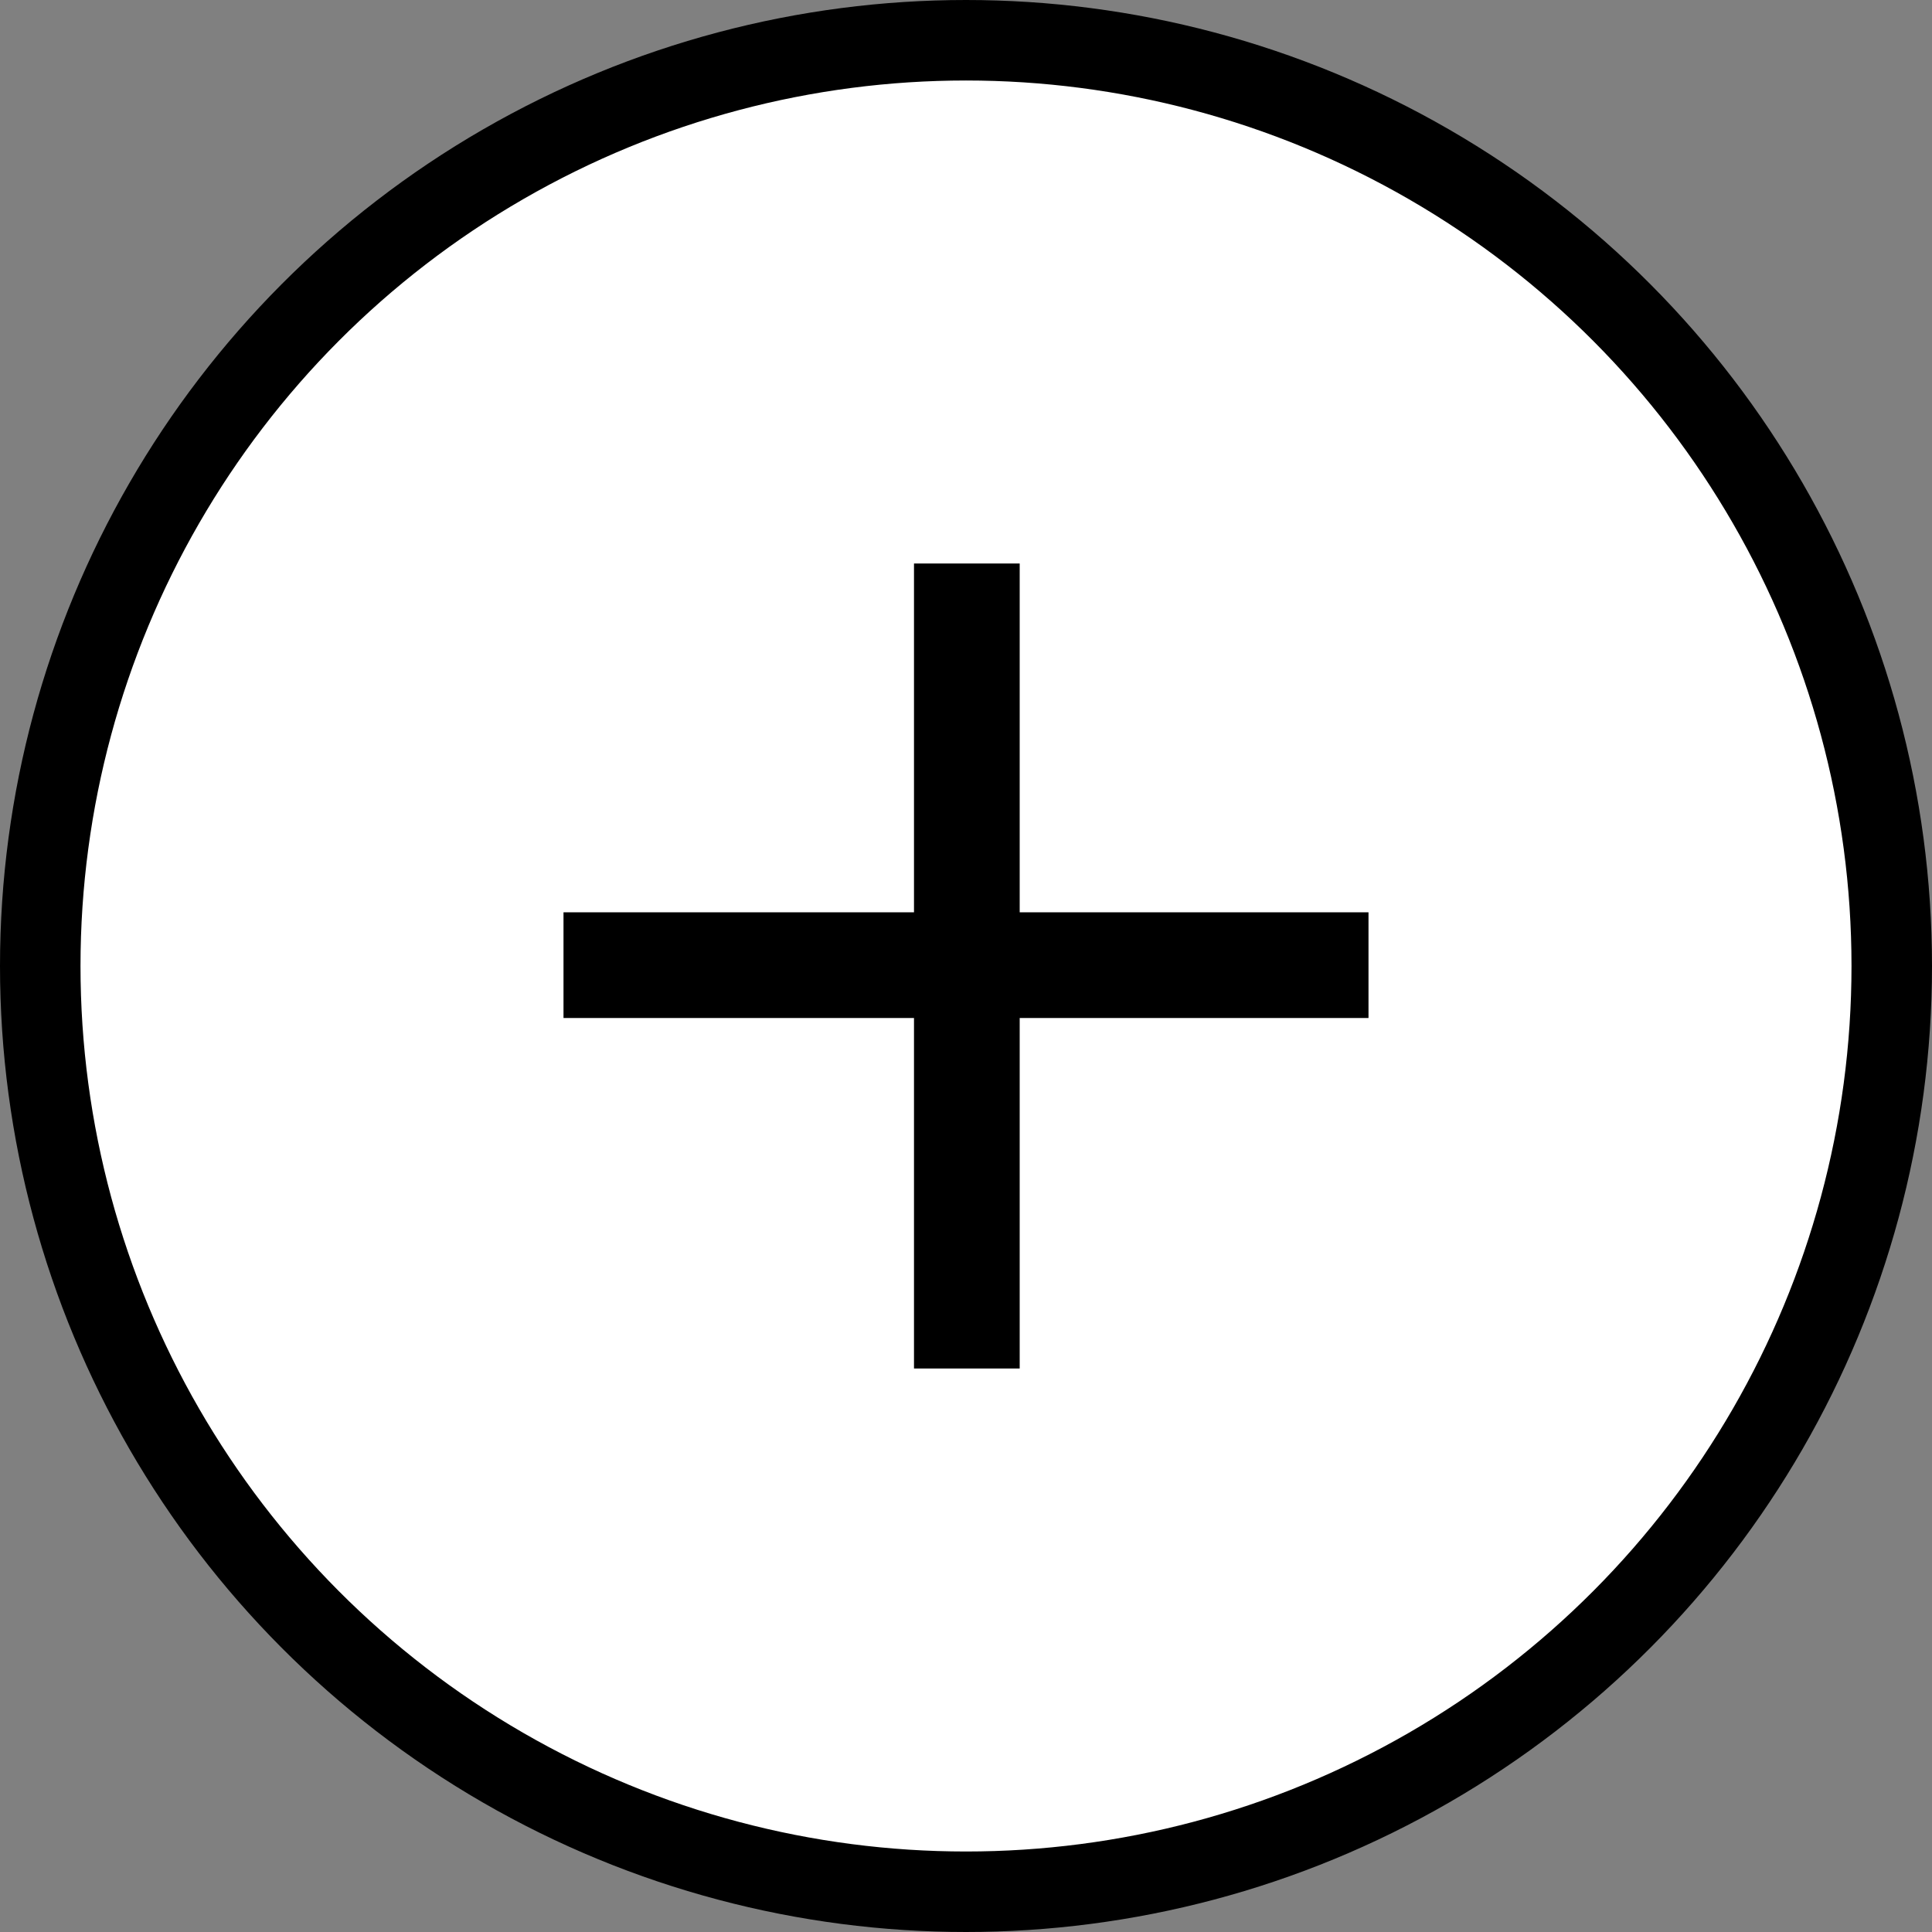
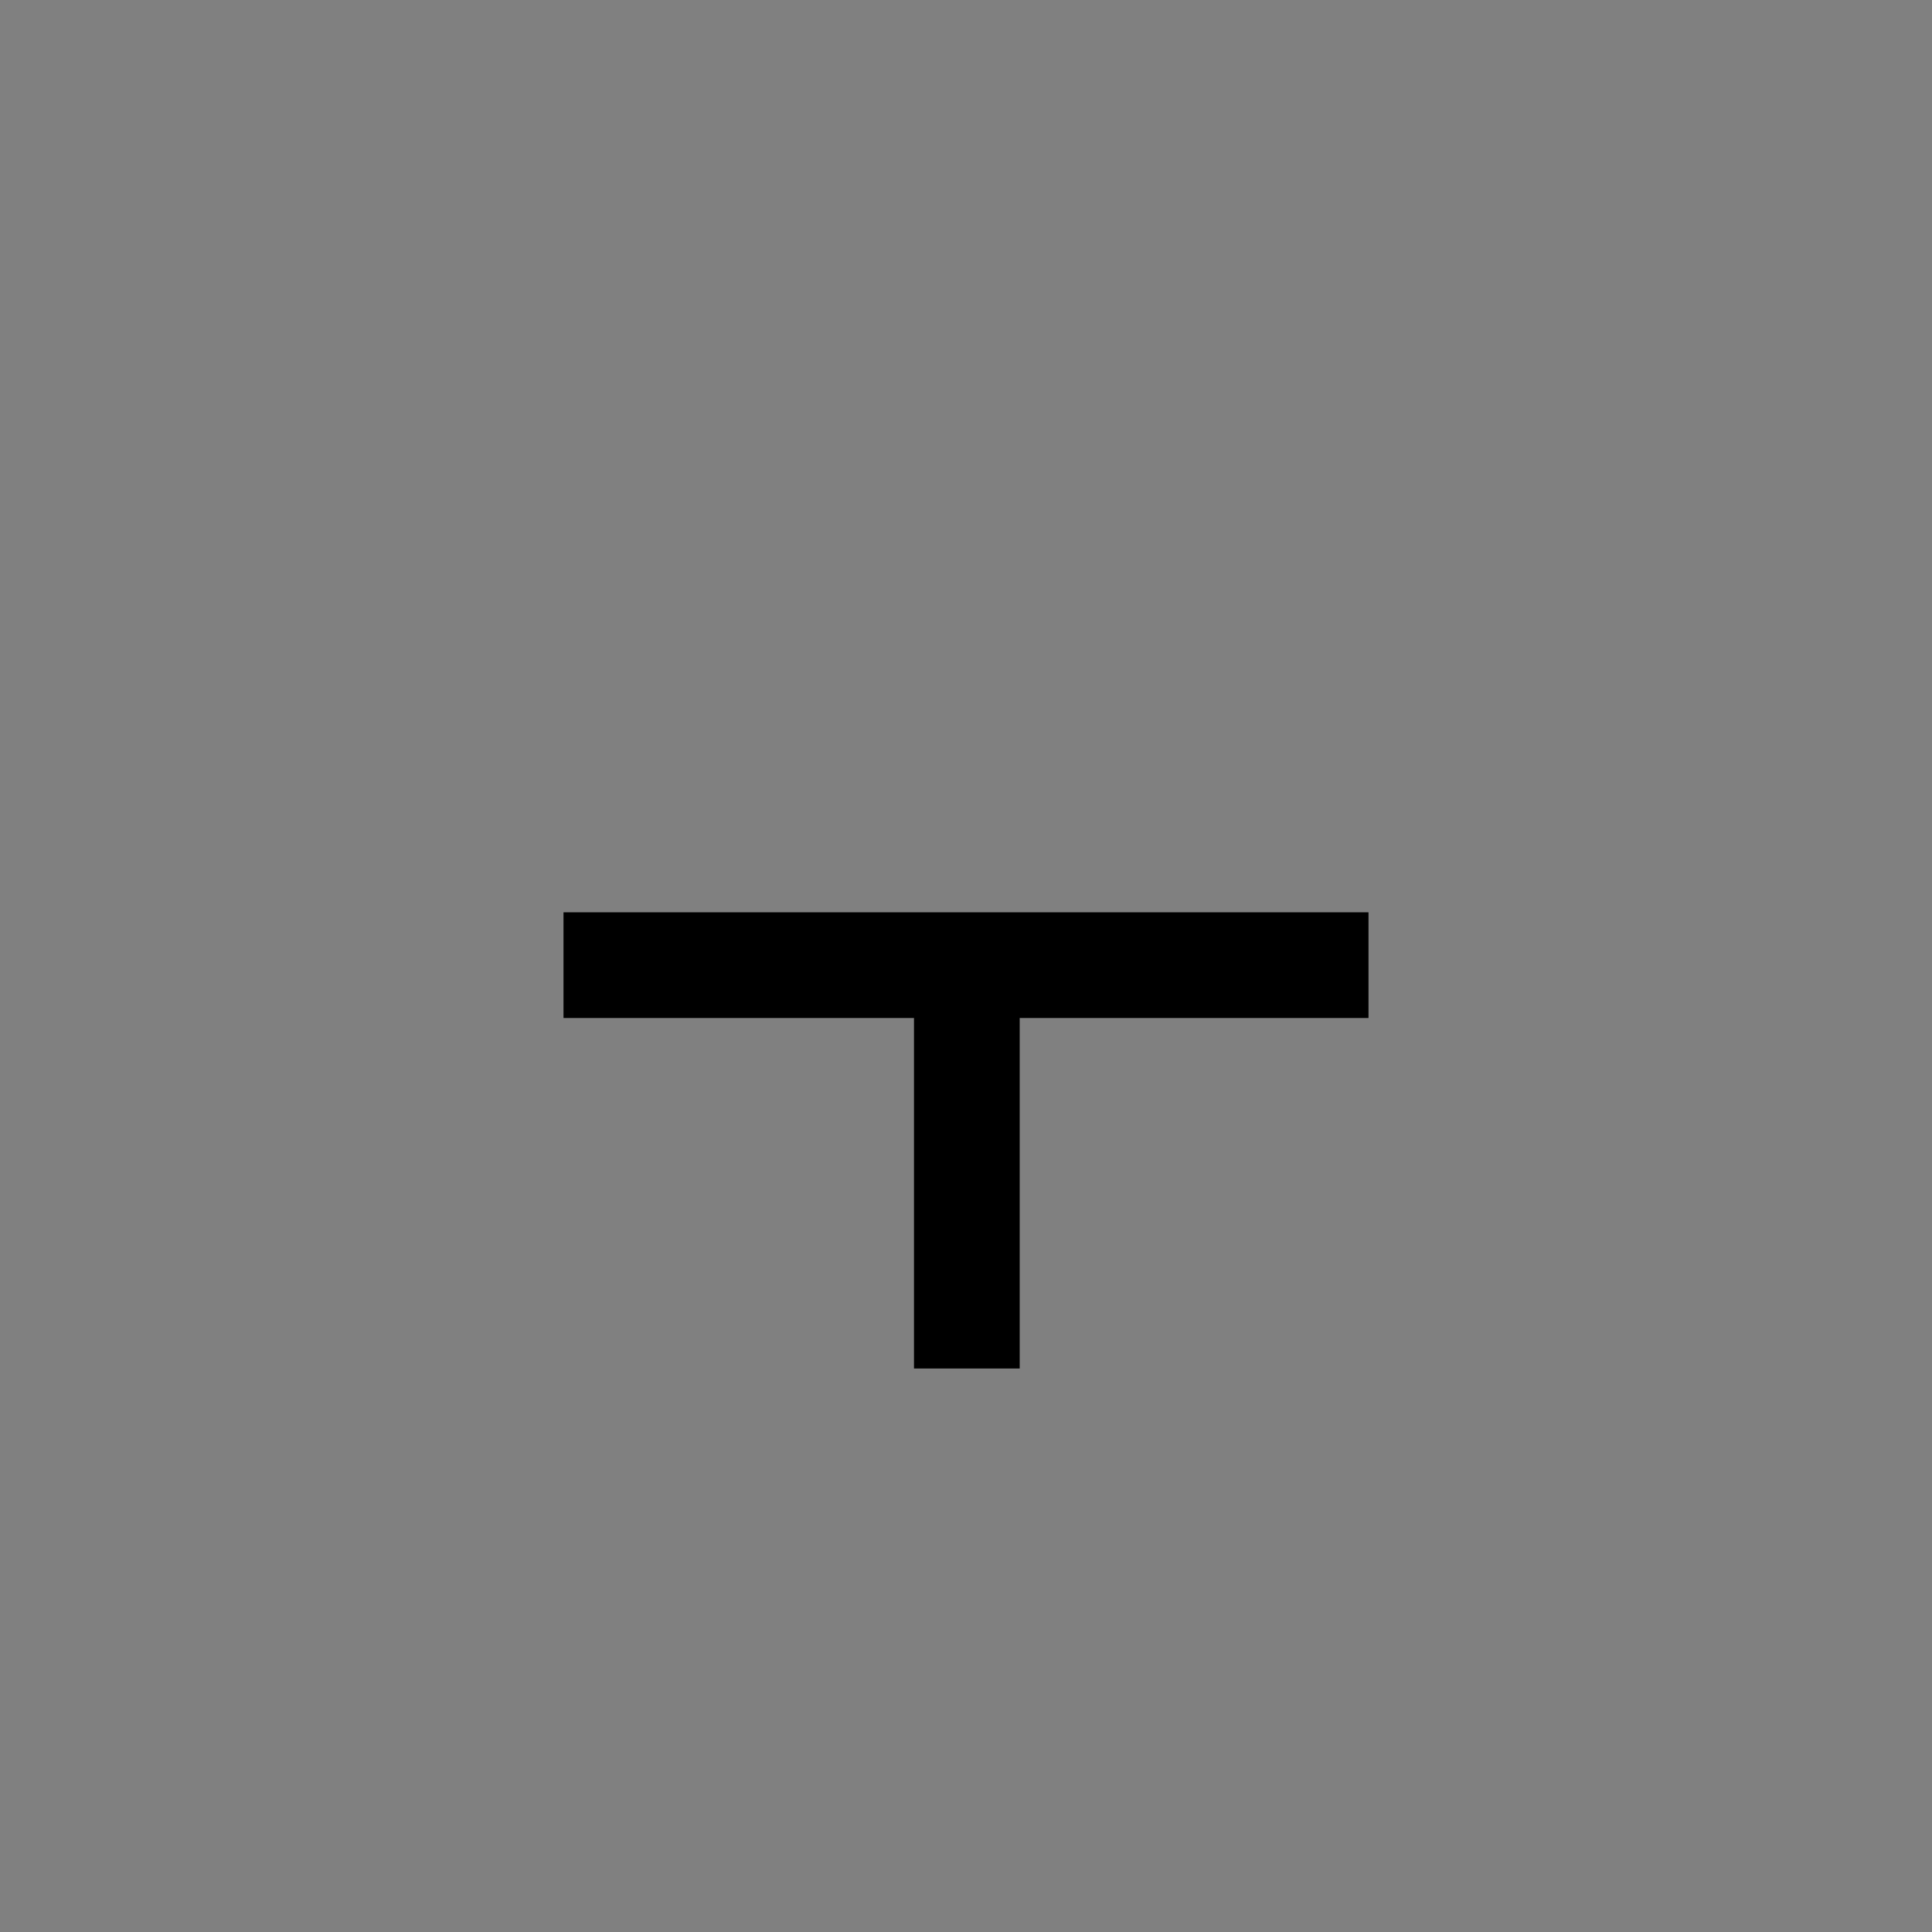
<svg xmlns="http://www.w3.org/2000/svg" width="24" height="24" viewBox="0 0 24 24" fill="none">
  <rect x="0" y="0" width="24" height="24" fill="#808080" stroke="none" />
-   <circle cx="12" cy="12" r="11.5" fill="white" stroke="black" />
-   <path d="M17 12.646H12.667V17H11.354V12.646H7V11.333H11.354V7H12.667V11.333H17V12.646Z" fill="black" />
+   <path d="M17 12.646H12.667V17H11.354V12.646H7V11.333H11.354V7V11.333H17V12.646Z" fill="black" />
</svg>